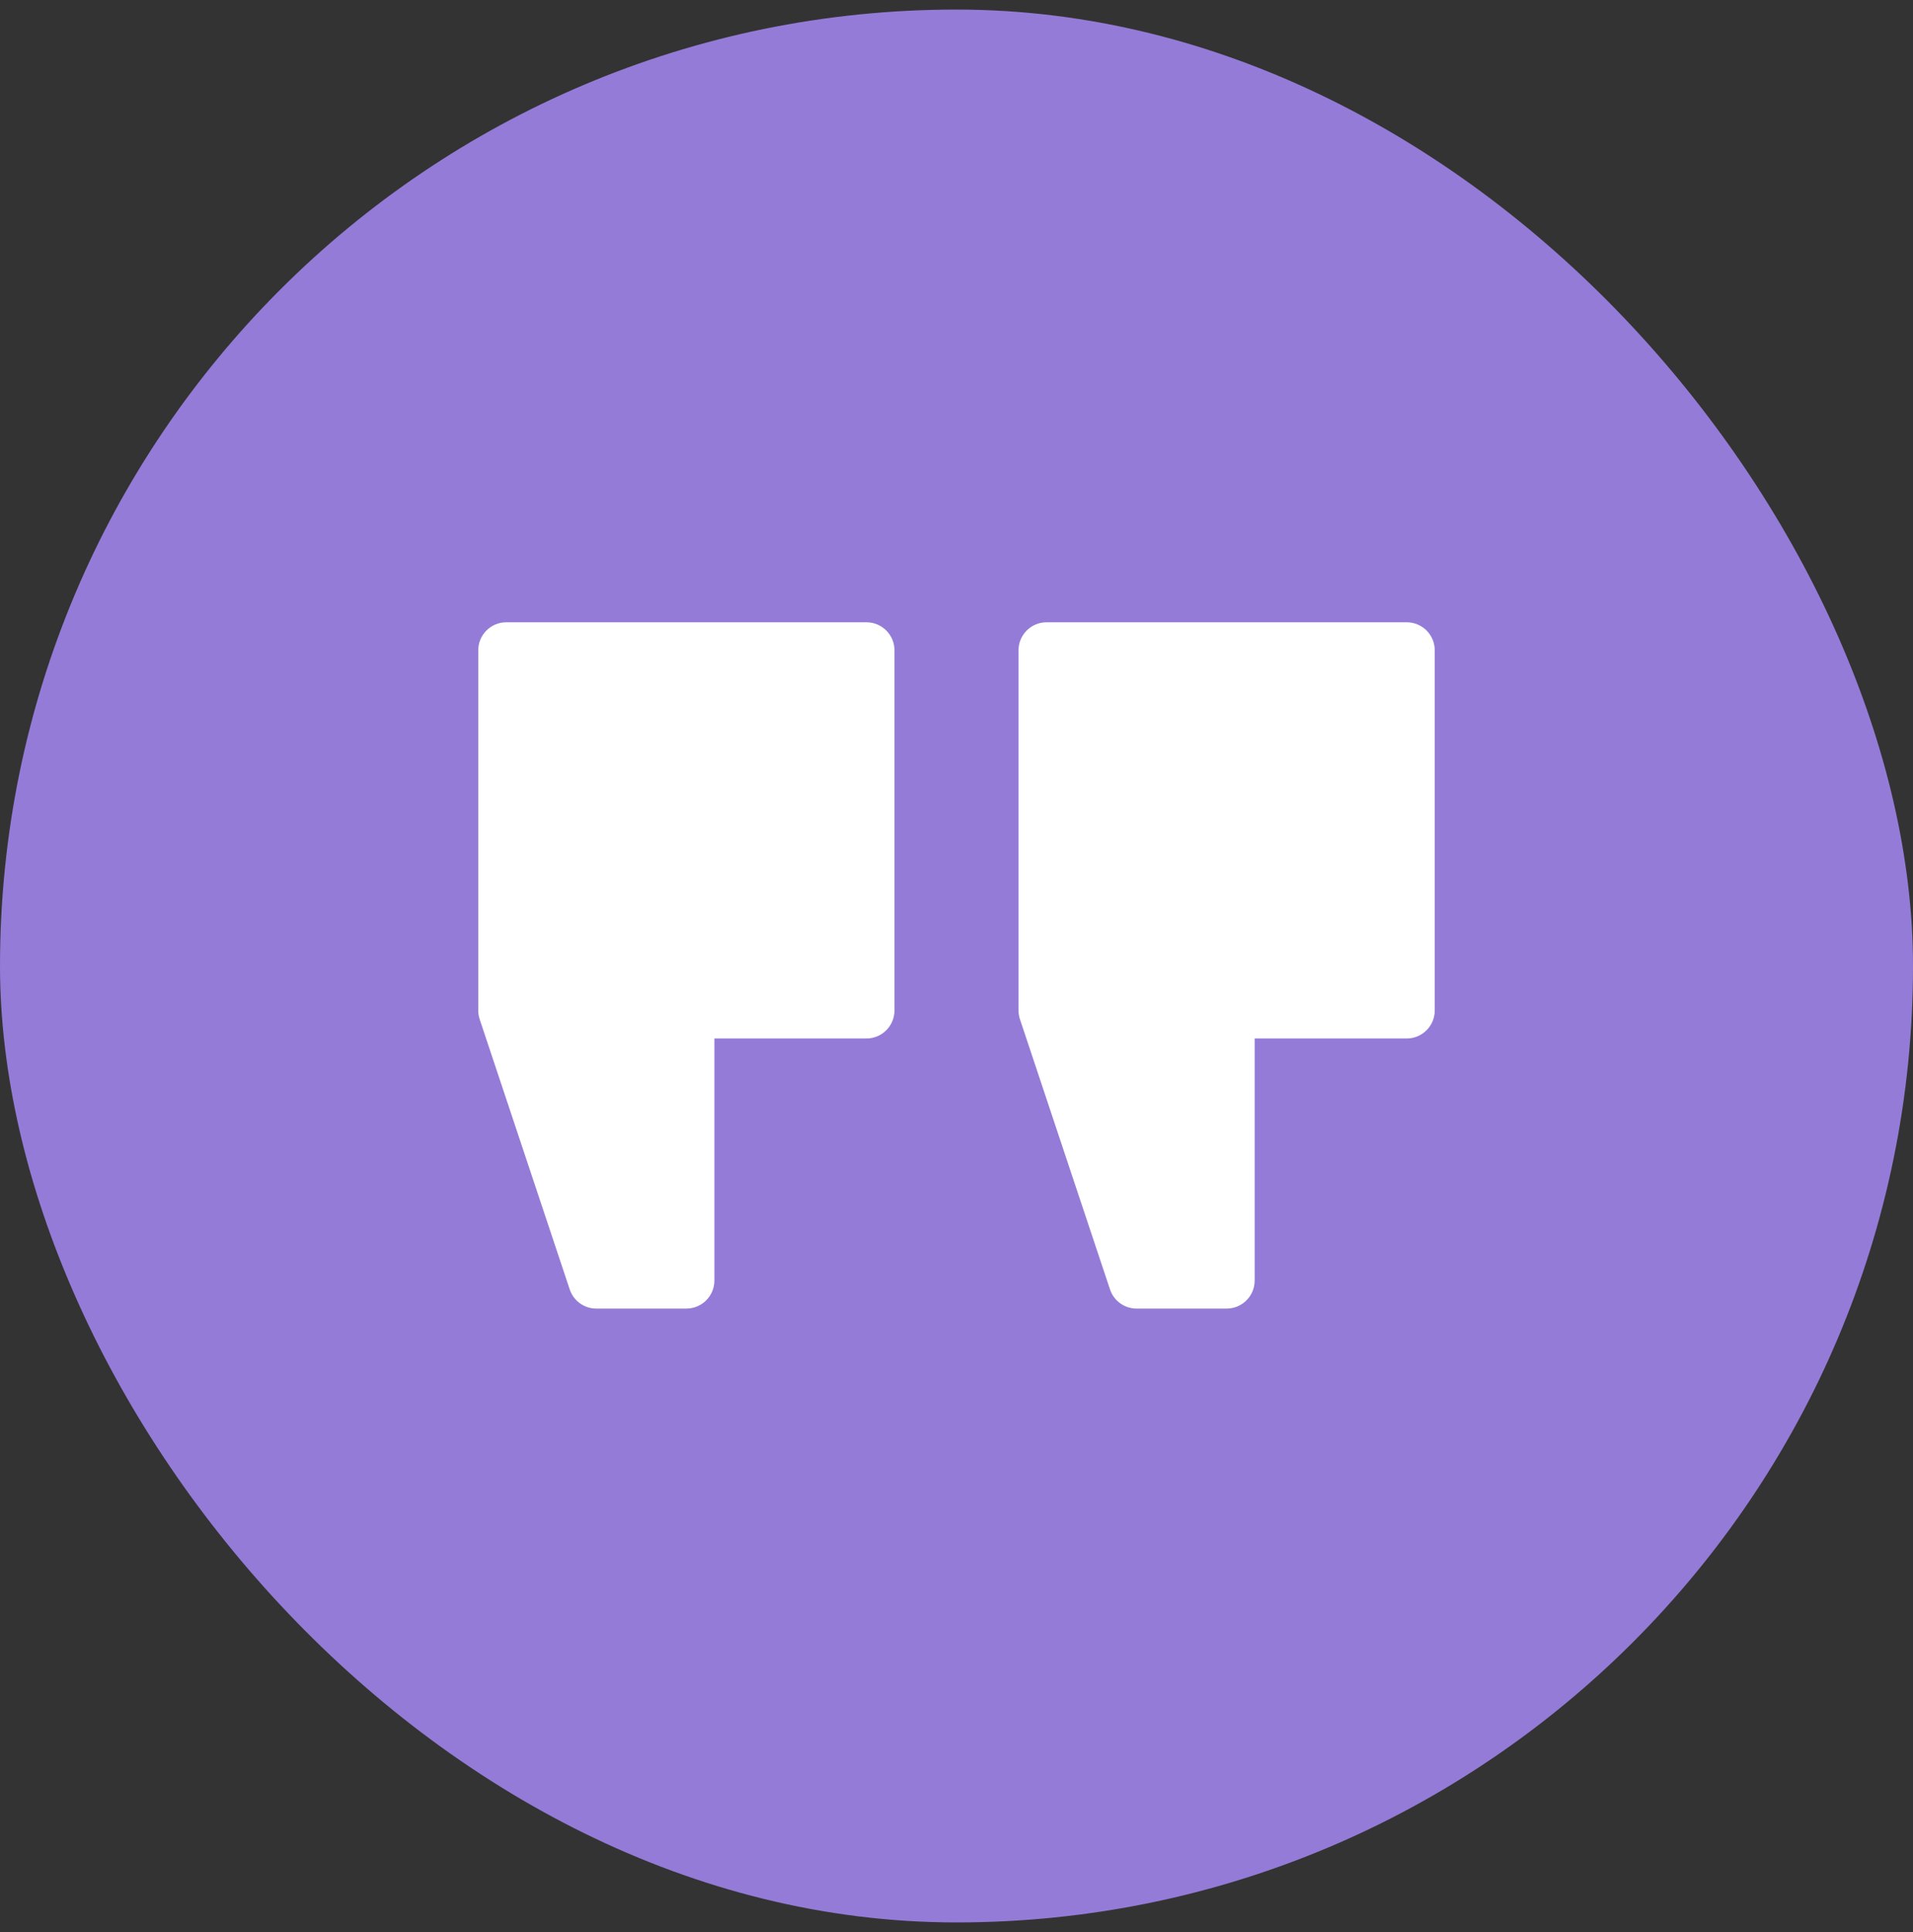
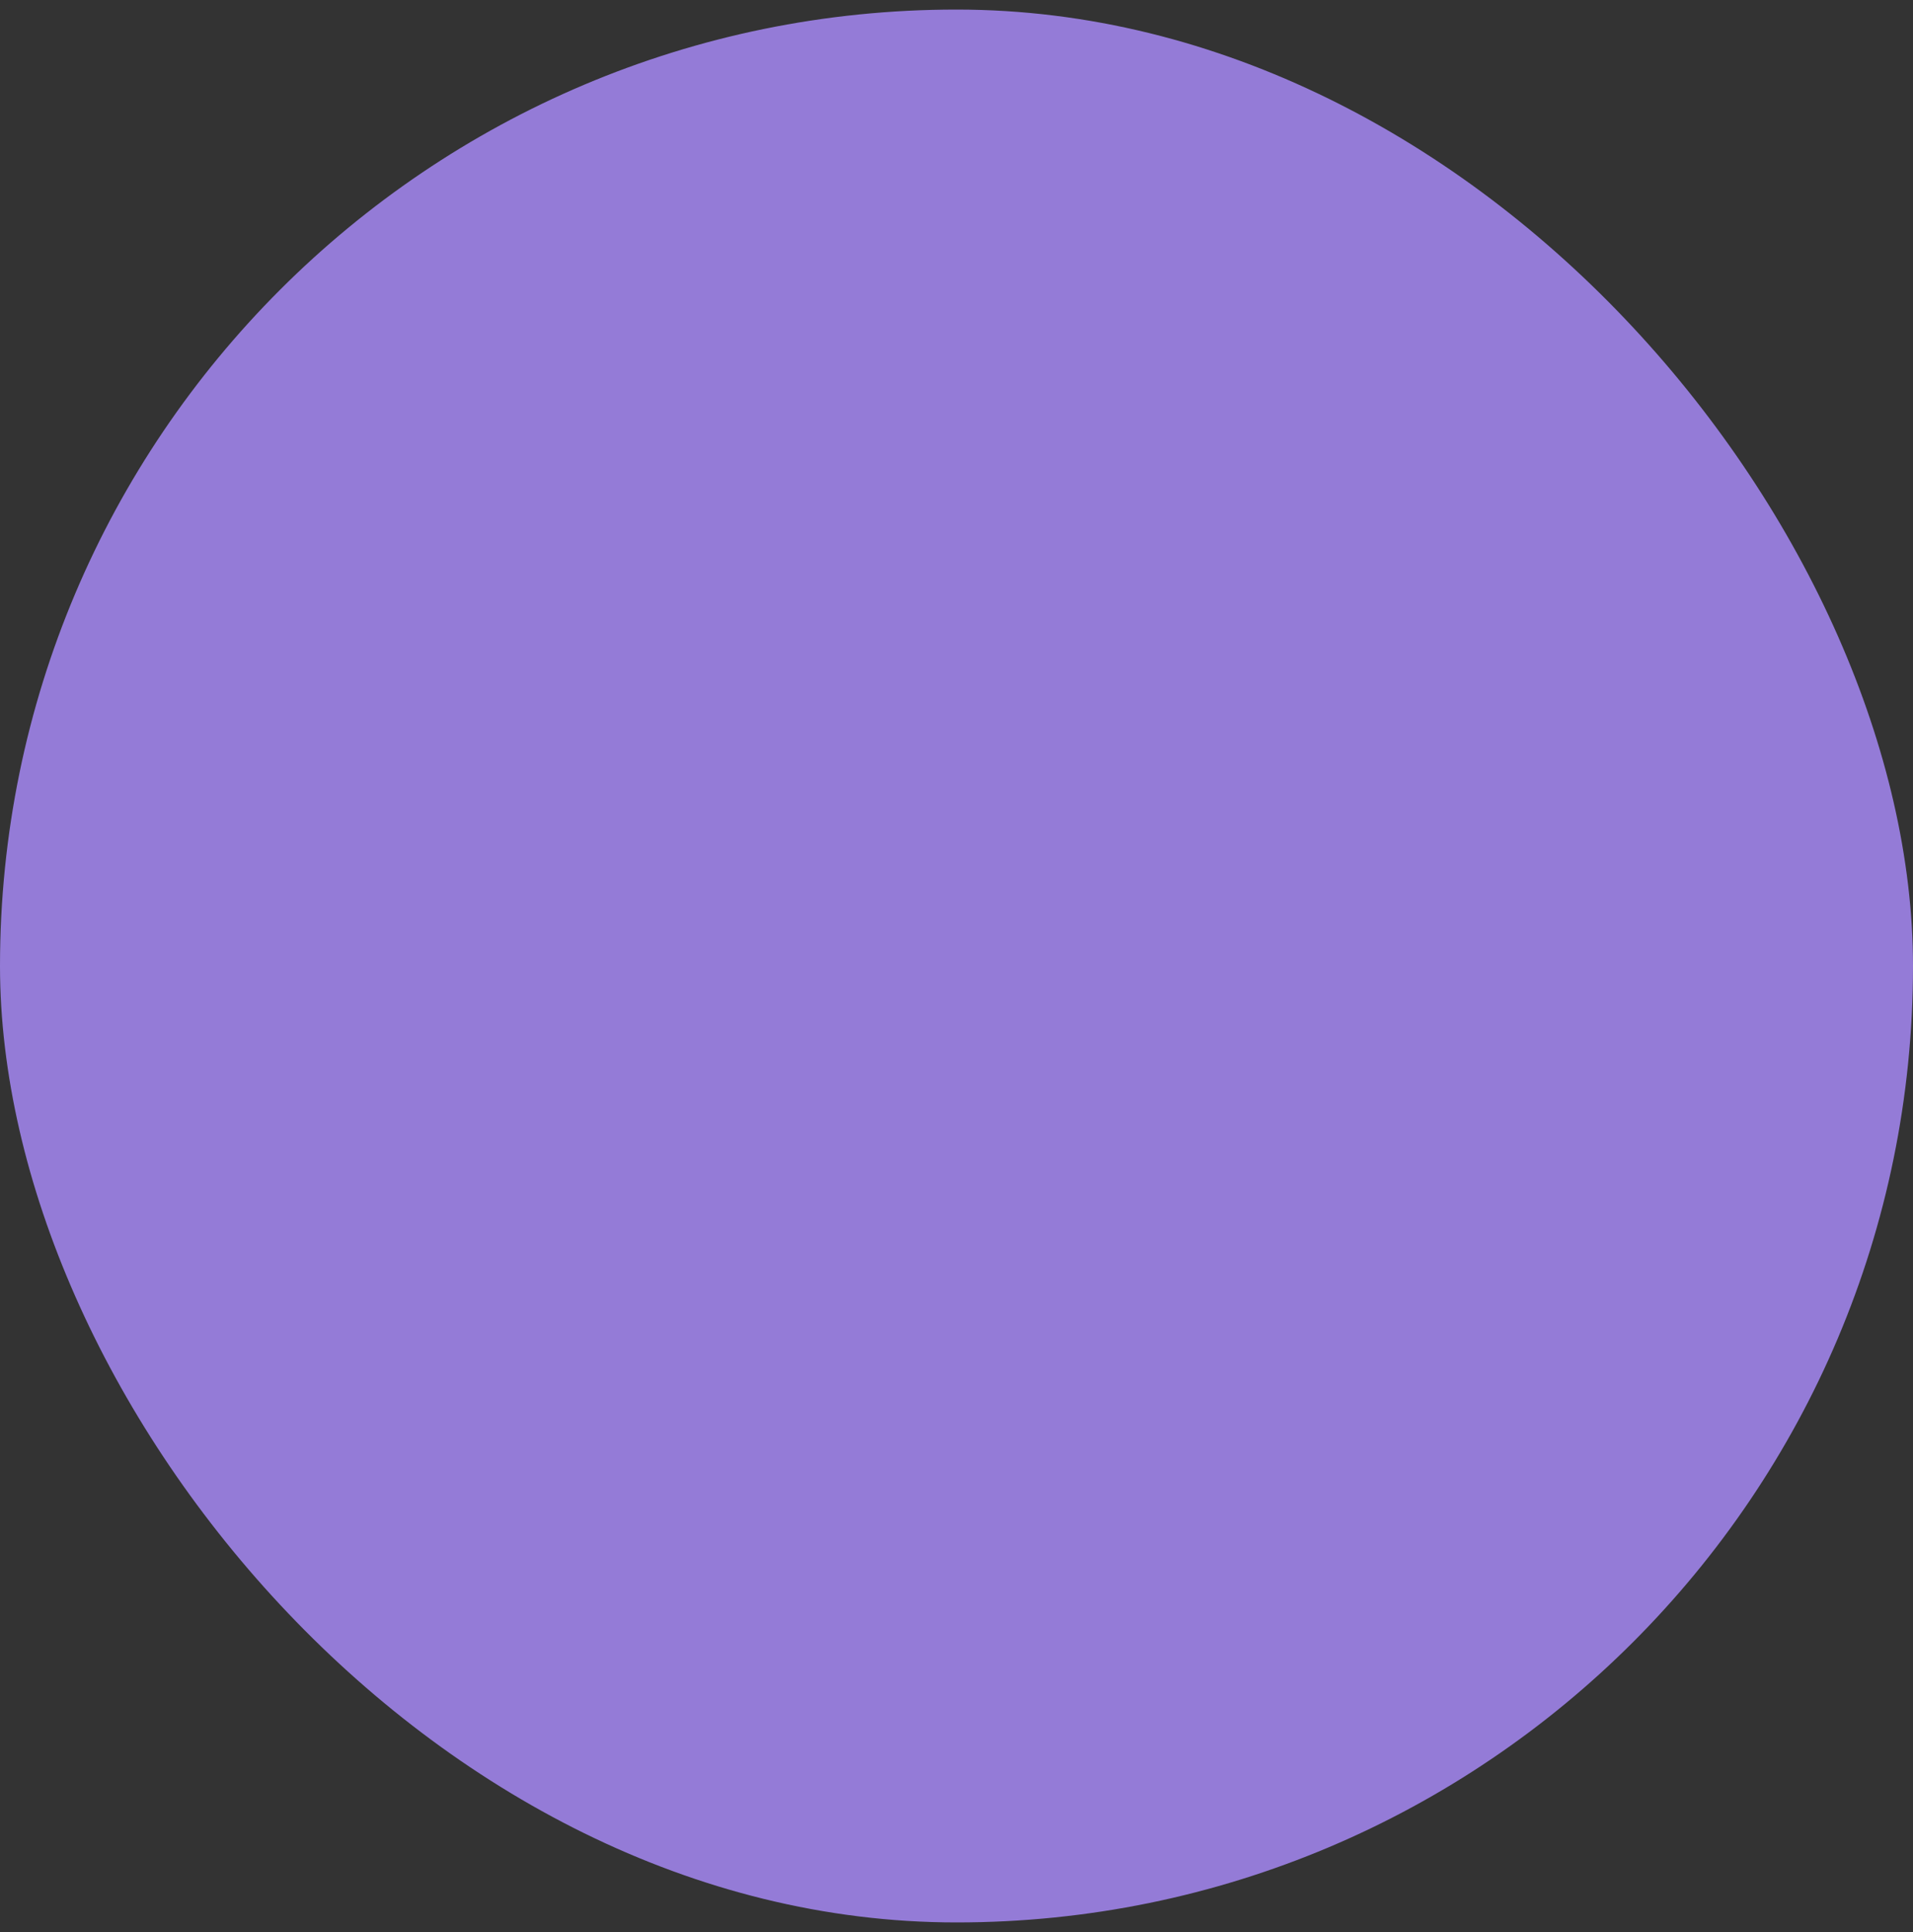
<svg xmlns="http://www.w3.org/2000/svg" width="100" height="101" viewBox="0 0 100 101" fill="none">
  <rect x="0" y="0" width="100" height="101" fill="#333333" stroke="none" />
  <rect y="0.5" width="100" height="100" rx="50" fill="#947BD7" />
-   <path d="M54.707 32.531H73.535C74.344 32.531 75 33.187 75 33.996V52.824C75 53.633 74.344 54.289 73.535 54.289H65.586V66.945C65.586 67.754 64.93 68.41 64.121 68.41H59.414C58.783 68.41 58.224 68.007 58.025 67.409L53.318 53.287C53.268 53.138 53.242 52.982 53.242 52.824V33.996C53.242 33.187 53.898 32.531 54.707 32.531Z" fill="white" />
-   <path d="M26.465 32.531H45.293C46.102 32.531 46.758 33.187 46.758 33.996V52.824C46.758 53.633 46.102 54.289 45.293 54.289H37.344V66.945C37.344 67.754 36.688 68.41 35.879 68.41H31.172C30.541 68.41 29.982 68.007 29.782 67.409L25.075 53.287C25.026 53.138 25 52.982 25 52.824V33.996C25 33.187 25.656 32.531 26.465 32.531Z" fill="white" />
</svg>